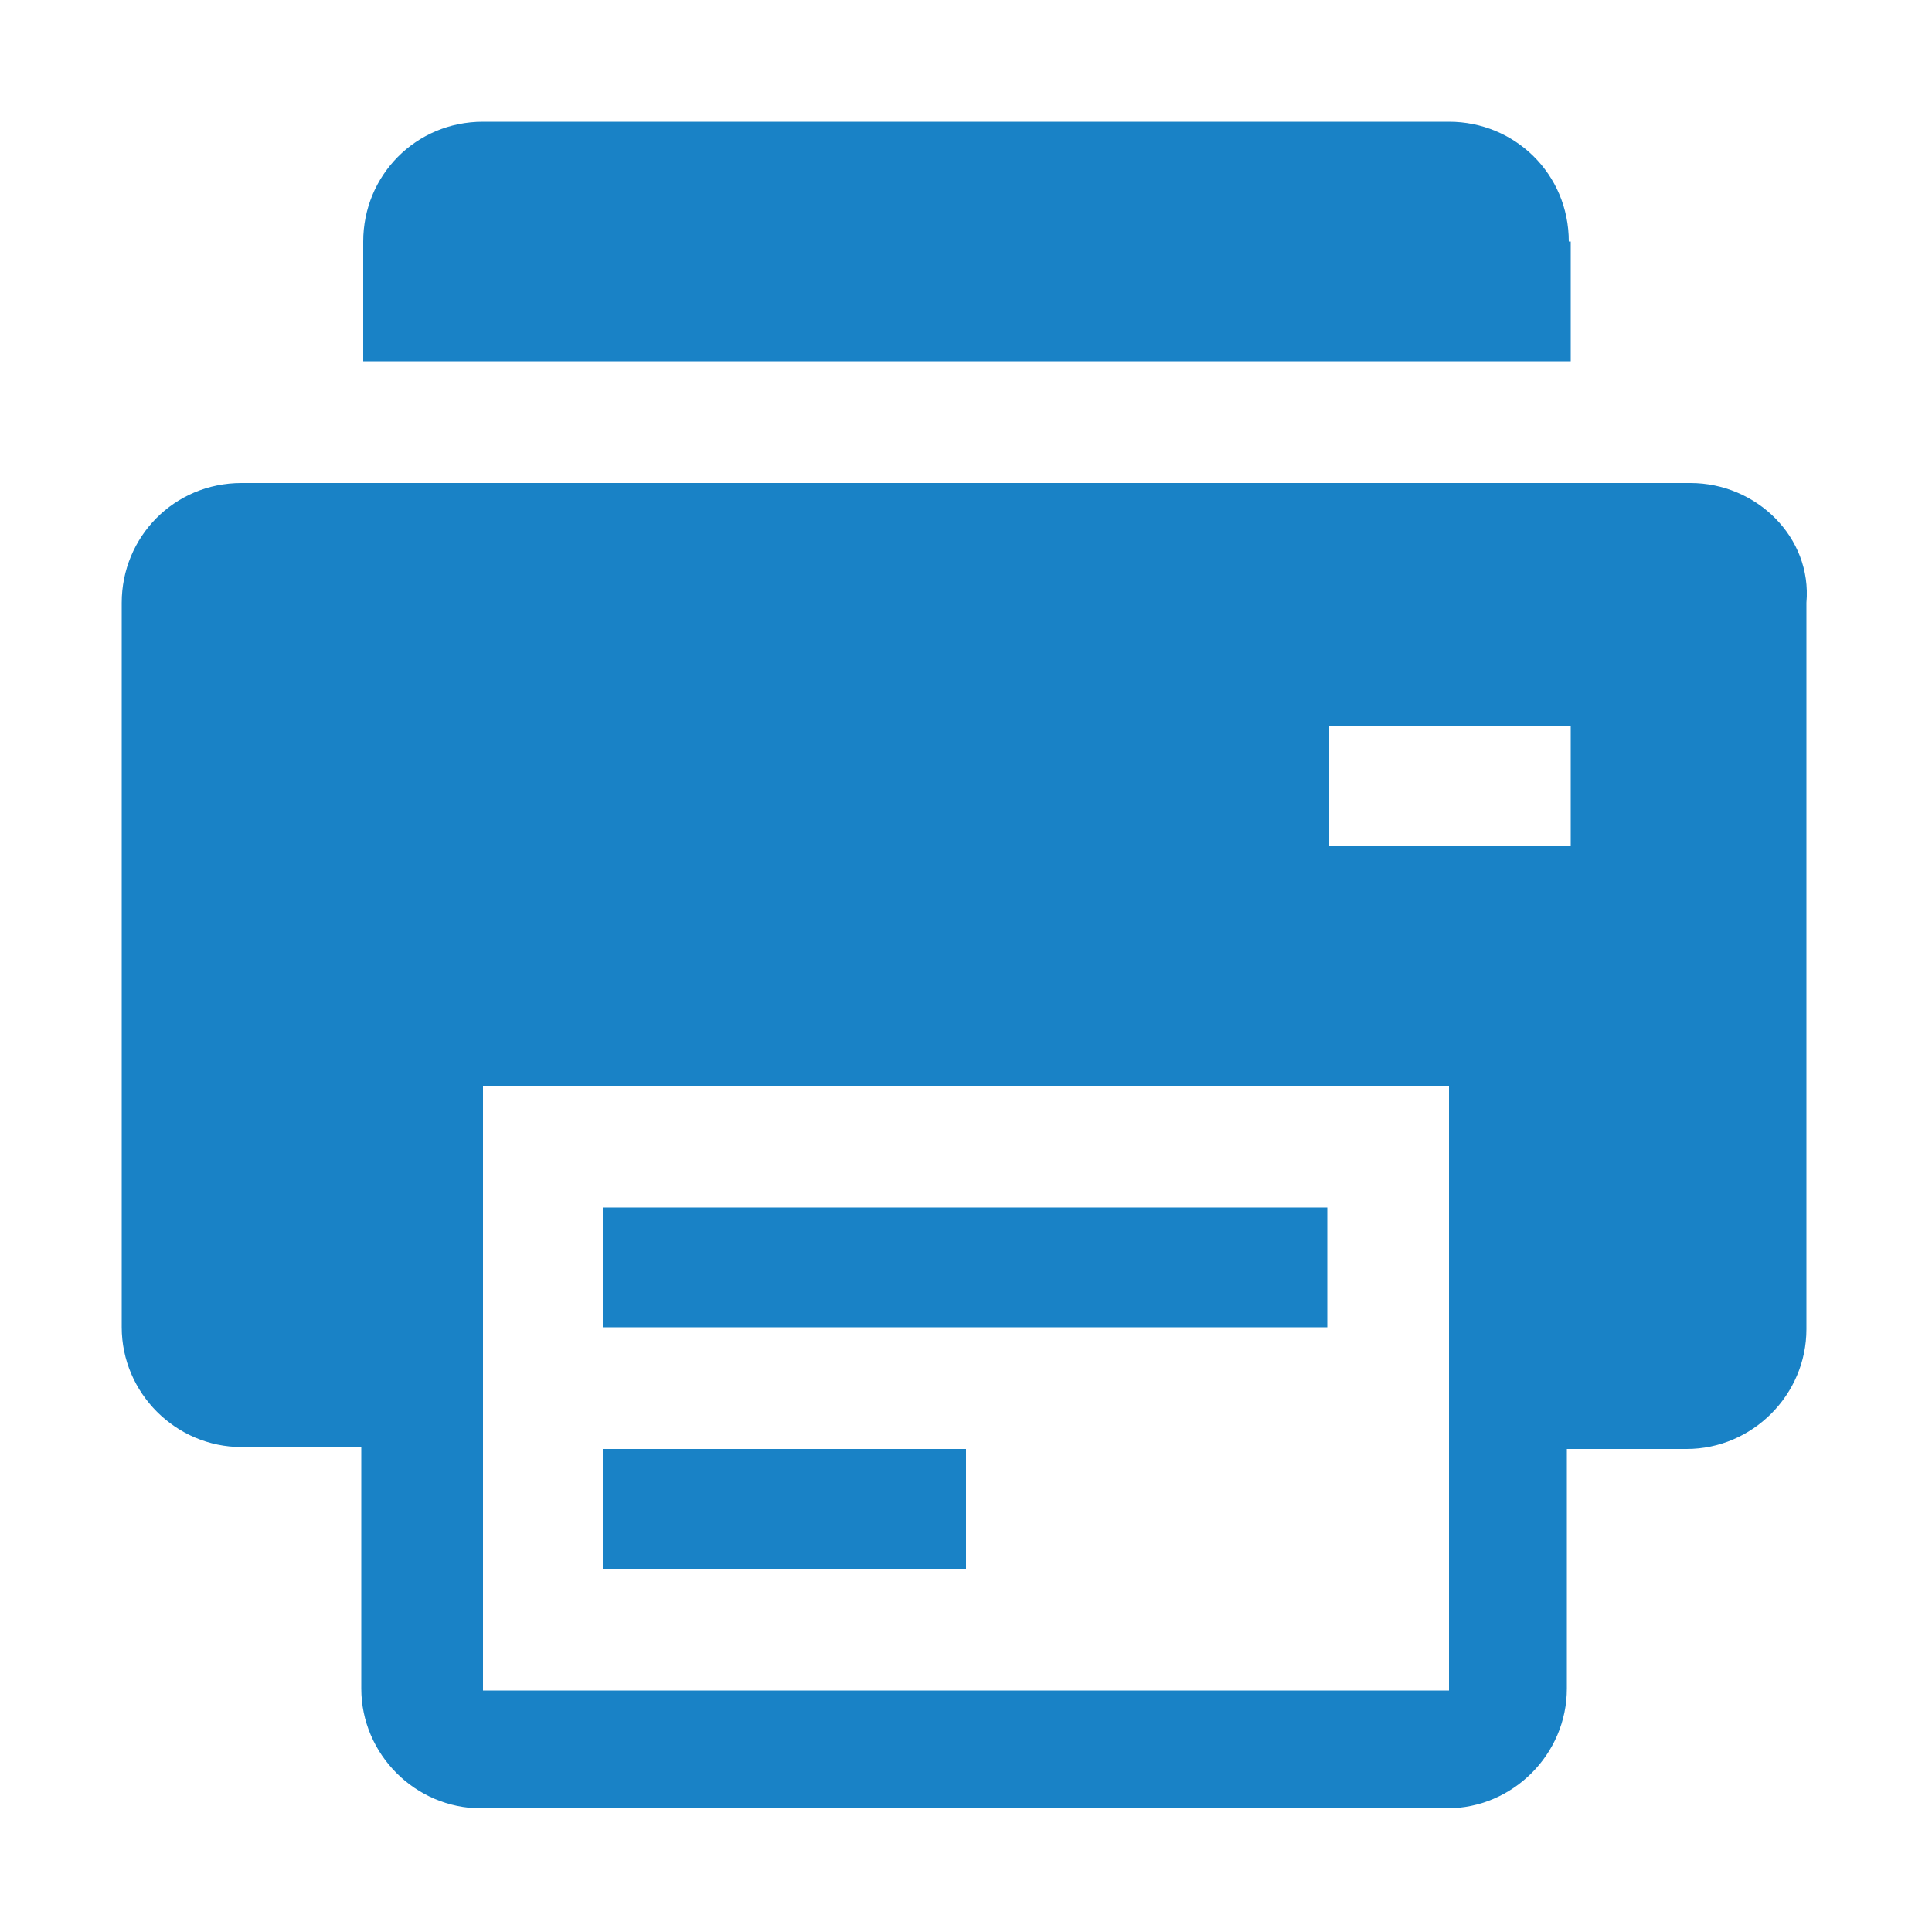
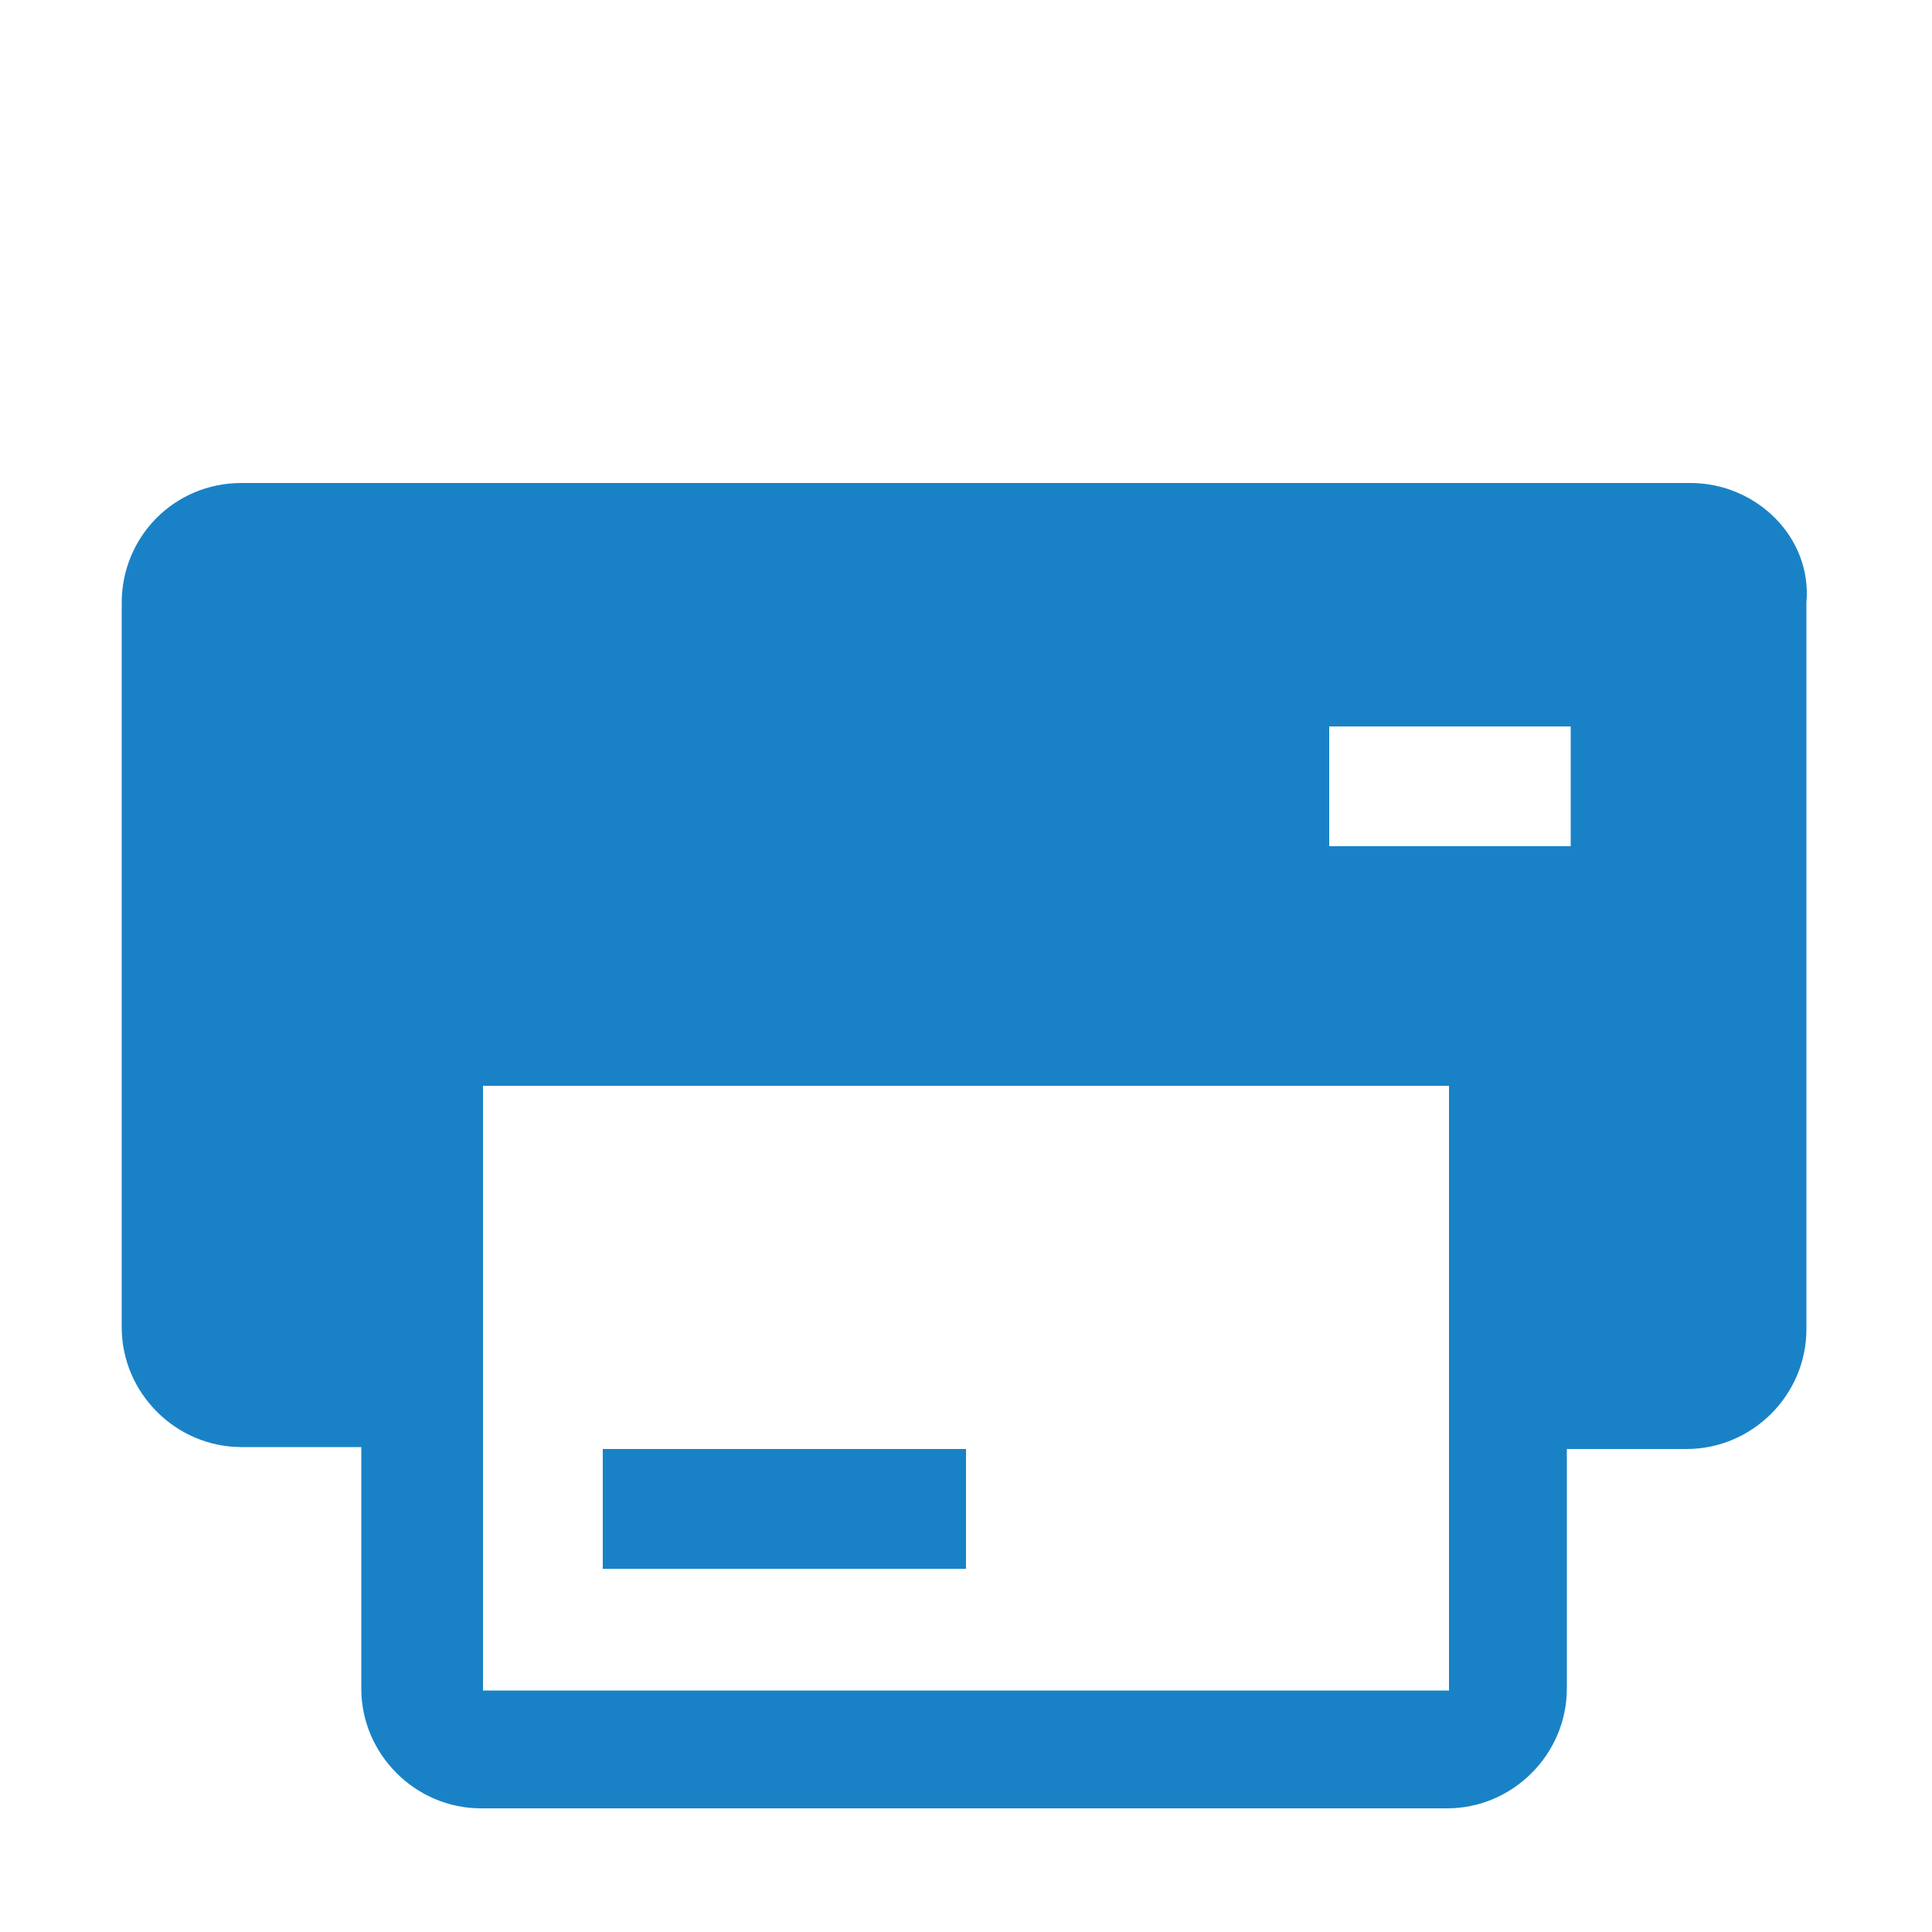
<svg xmlns="http://www.w3.org/2000/svg" version="1.1" id="Layer_1" x="0px" y="0px" viewBox="0 0 100 100" style="enable-background:new 0 0 100 100;" xml:space="preserve">
  <style type="text/css">
	.st0{fill:#1982C6;}
</style>
  <g>
-     <path class="st0" d="M81.2,12.5c0-3.5-2.8-6.2-6.2-6.2H25c-3.5,0-6.2,2.8-6.2,6.2v6.2h62.5V12.5z" />
    <path class="st0" d="M87.5,25h-75c-3.5,0-6.2,2.8-6.2,6.2v37.5c0,3.4,2.8,6.2,6.2,6.2h6.2v12.5c0,3.4,2.8,6.2,6.2,6.2h50   c3.4,0,6.2-2.8,6.2-6.2V75h6.2c3.4,0,6.2-2.8,6.2-6.2V31.2C93.8,27.8,90.9,25,87.5,25z M75,87.5H25V56.2h50V87.5z M81.2,43.8H68.8   v-6.2h12.5V43.8z" />
    <rect x="31.2" y="75" class="st0" width="18.8" height="6.2" />
-     <rect x="31.2" y="62.5" class="st0" width="37.5" height="6.2" />
  </g>
</svg>